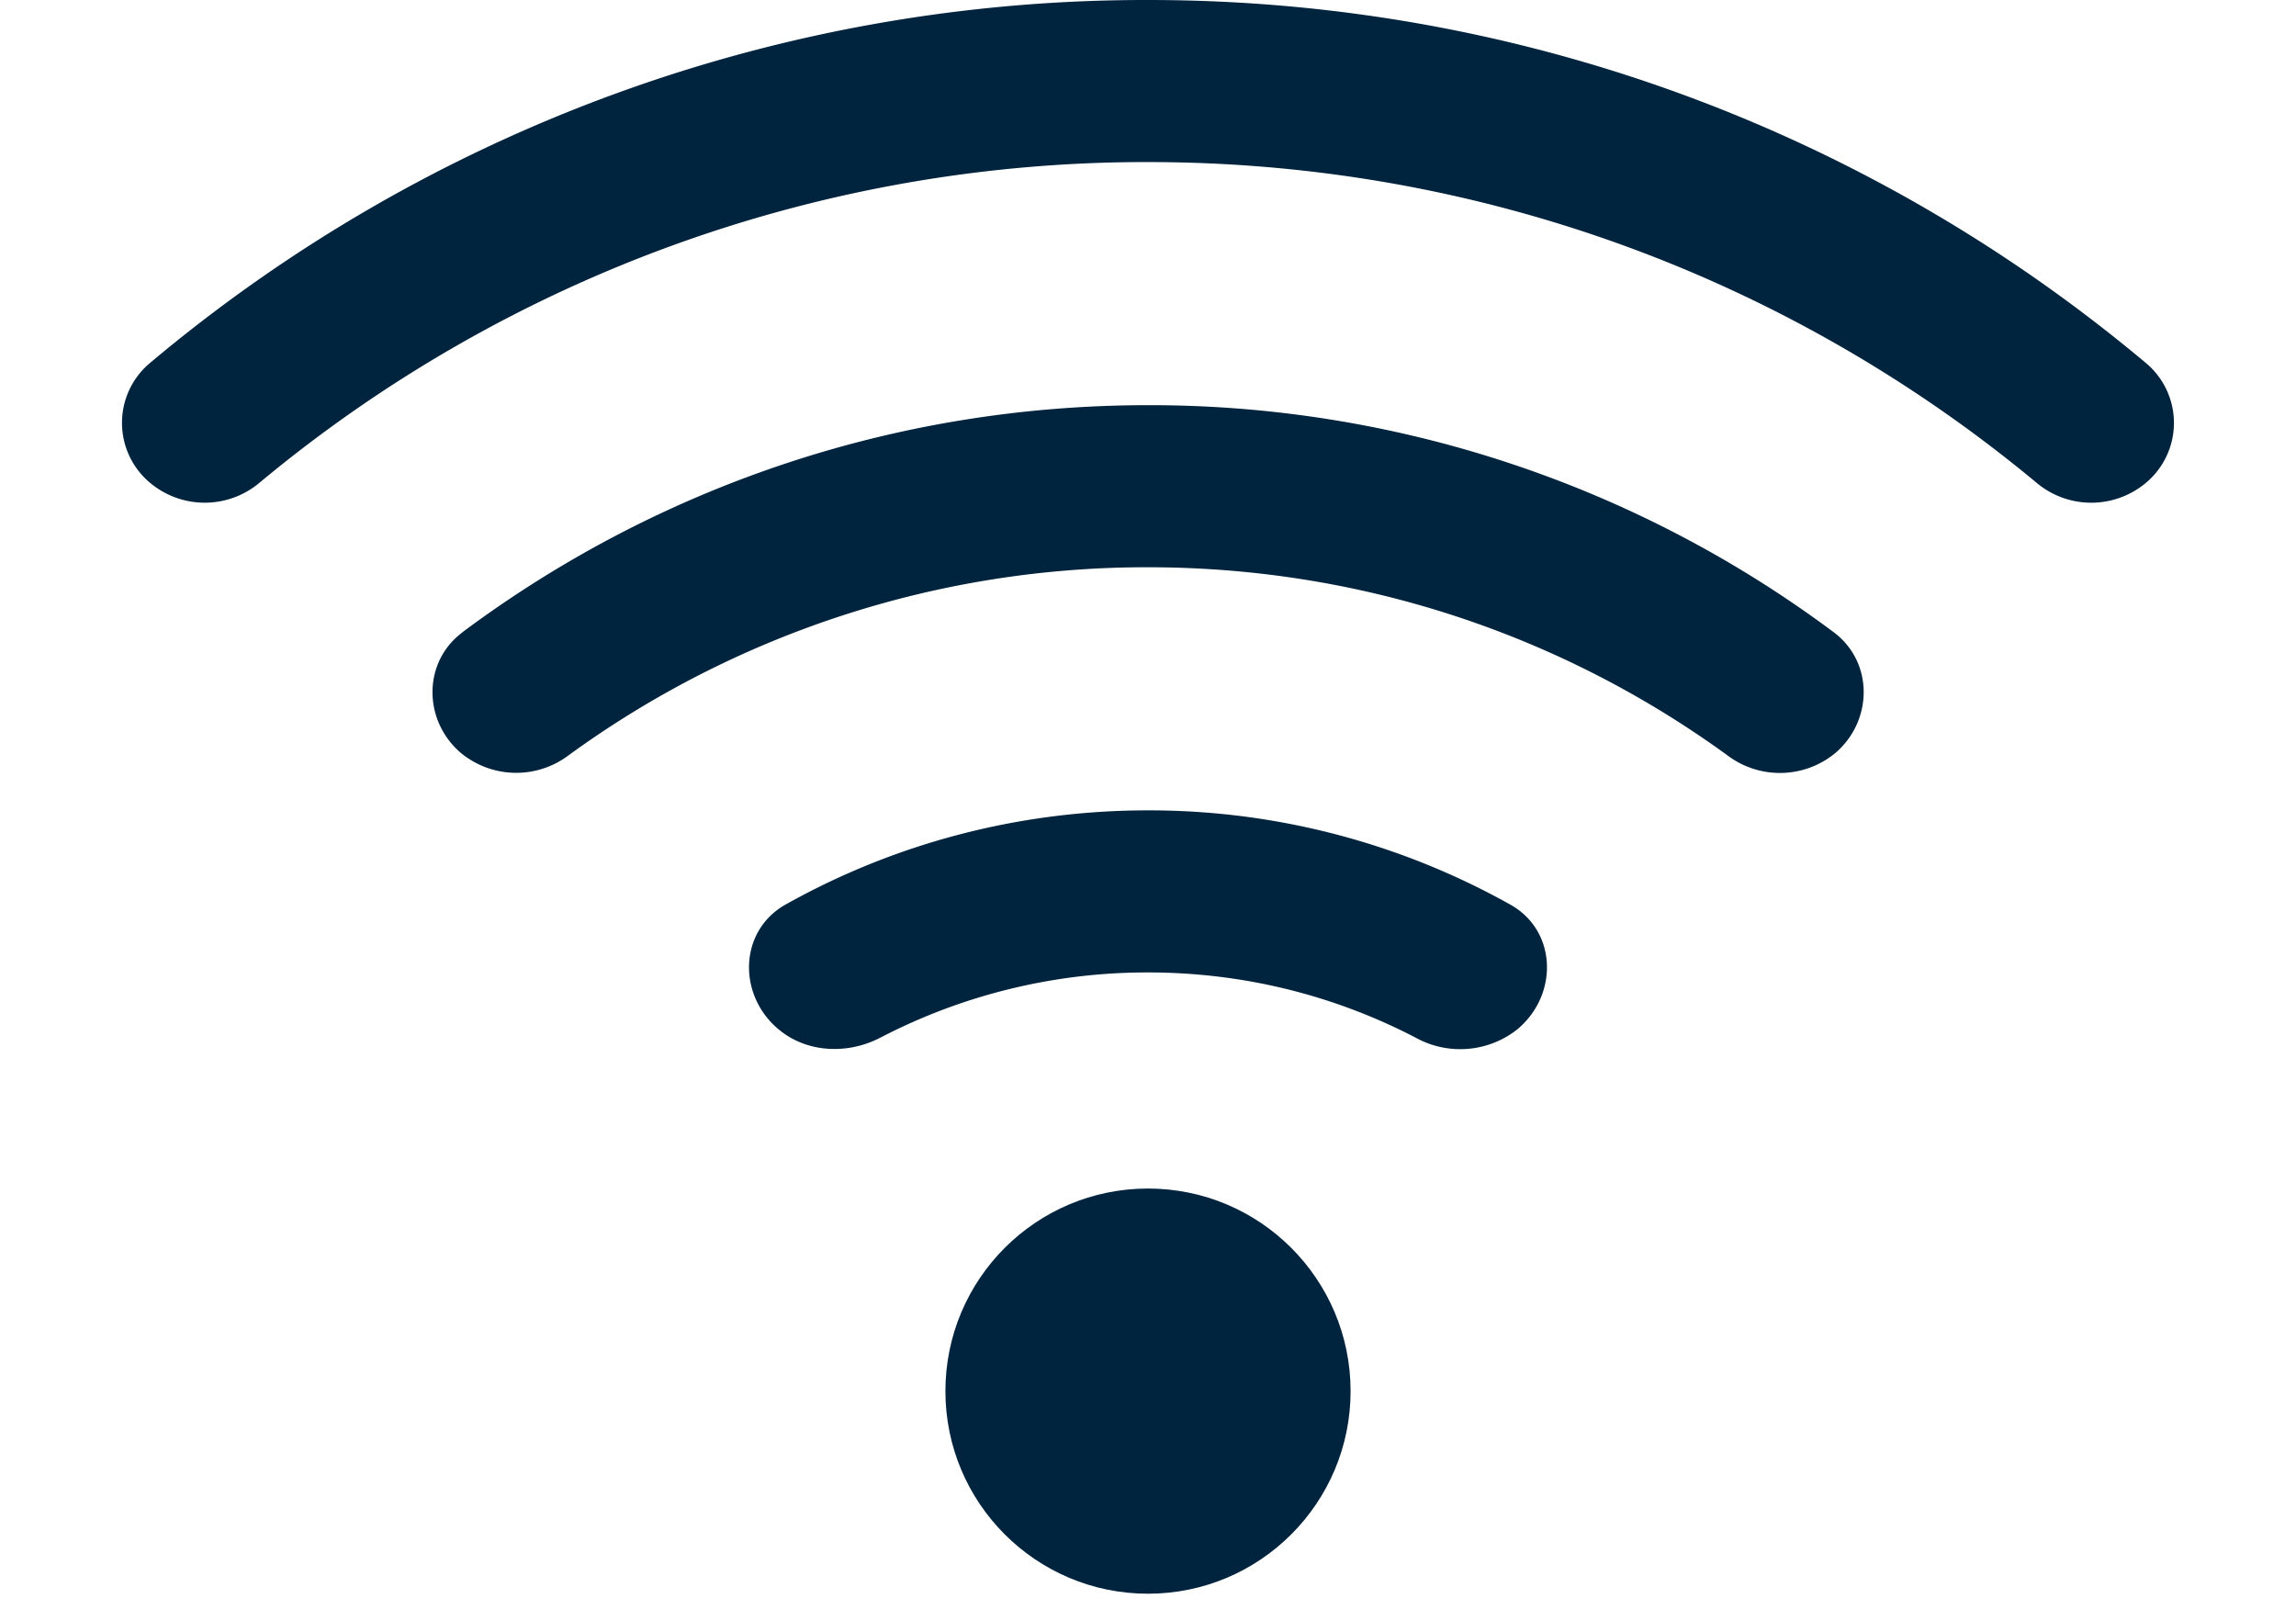
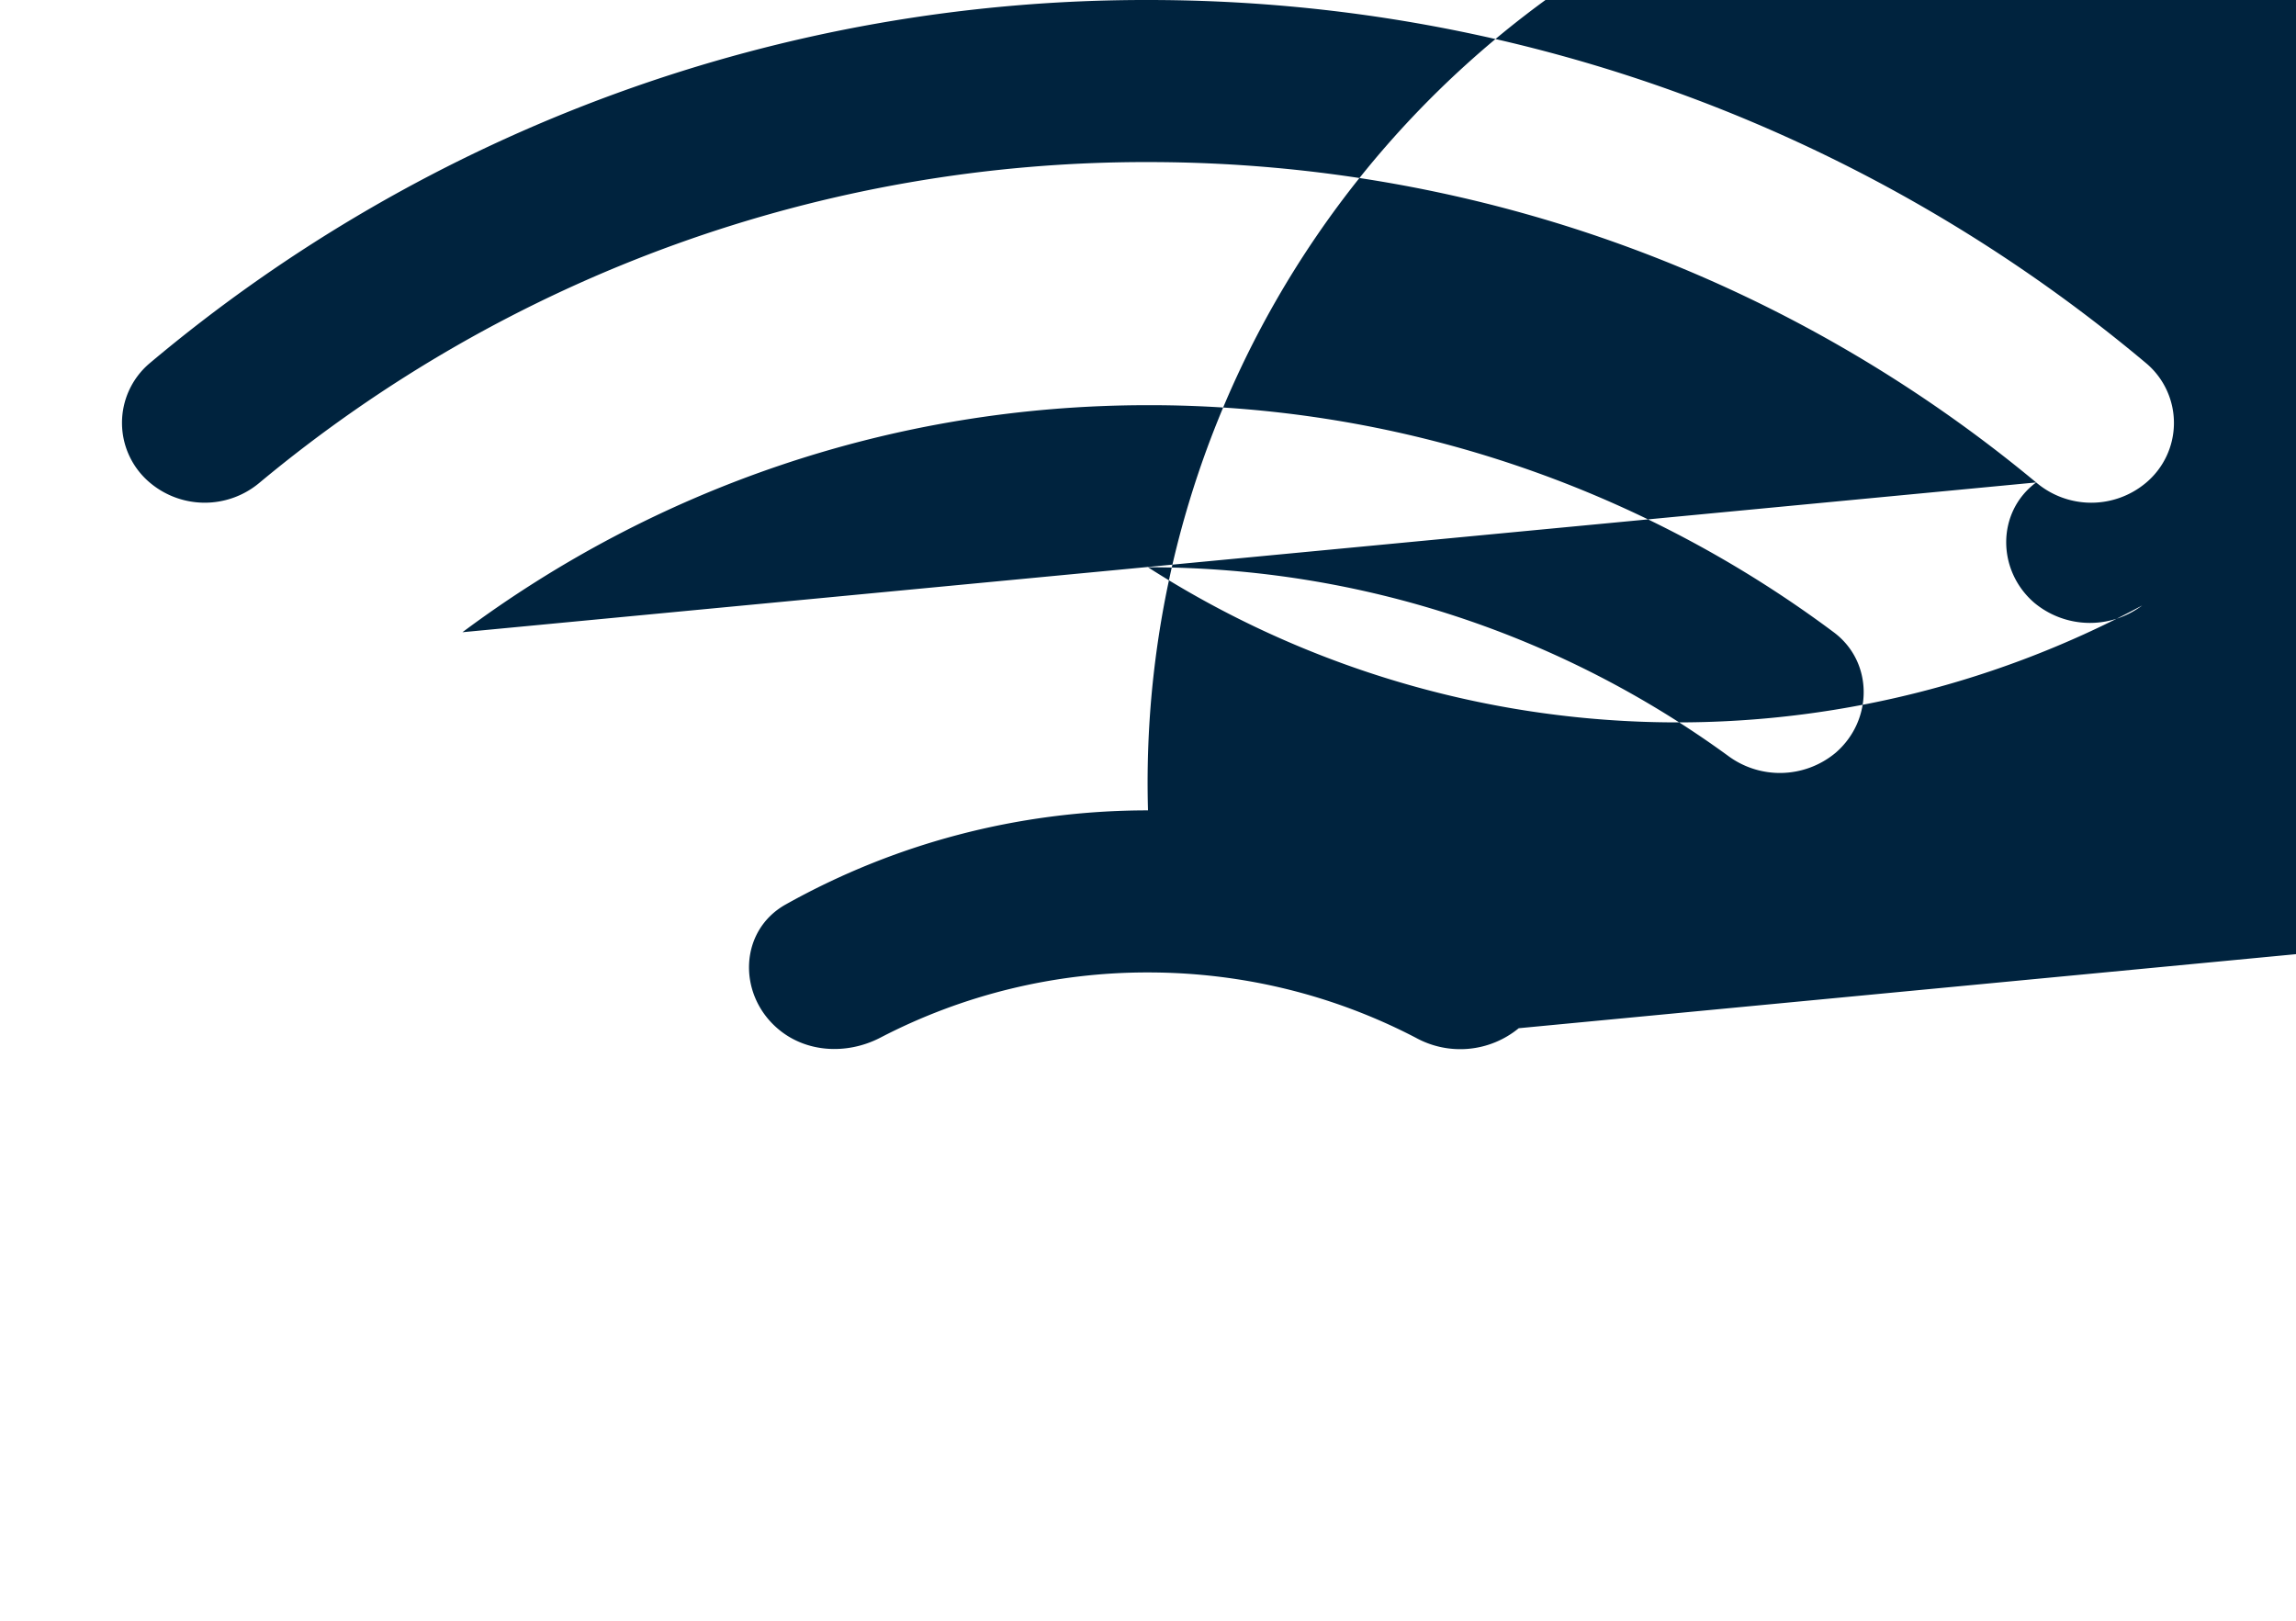
<svg xmlns="http://www.w3.org/2000/svg" width="17" height="12" fill="none">
-   <circle cx="8.5" cy="10.3" r="1.5" fill="#00233E" />
-   <path fill-rule="evenodd" clip-rule="evenodd" d="M15.076 3.572a.63.63 0 0 0 .814.002.578.578 0 0 0 .006-.88C13.896 1.013 11.316 0 8.5 0a11.454 11.454 0 0 0-7.396 2.693.578.578 0 0 0 .005.88.63.63 0 0 0 .815-.001A10.258 10.258 0 0 1 8.5 1.2c2.5 0 4.792.89 6.576 2.372ZM3.424 4.682c-.294.219-.292.65-.015.89a.644.644 0 0 0 .8.021A7.267 7.267 0 0 1 8.5 4.2c1.604 0 3.087.517 4.292 1.394a.644.644 0 0 0 .8-.021c.277-.24.28-.672-.015-.892A8.462 8.462 0 0 0 8.5 3c-1.903 0-3.66.625-5.076 1.681Zm7.82 2.931c.297-.257.281-.724-.061-.915A5.475 5.475 0 0 0 8.5 6c-.974 0-1.89.253-2.683.697-.342.192-.358.659-.062.916.21.183.516.198.763.07A4.282 4.282 0 0 1 8.5 7.2c.715 0 1.388.174 1.982.483a.682.682 0 0 0 .763-.07Z" fill="#00233E" />
+   <path fill-rule="evenodd" clip-rule="evenodd" d="M15.076 3.572a.63.63 0 0 0 .814.002.578.578 0 0 0 .006-.88C13.896 1.013 11.316 0 8.5 0a11.454 11.454 0 0 0-7.396 2.693.578.578 0 0 0 .005.88.63.63 0 0 0 .815-.001A10.258 10.258 0 0 1 8.5 1.2c2.5 0 4.792.89 6.576 2.372Zc-.294.219-.292.65-.015.89a.644.644 0 0 0 .8.021A7.267 7.267 0 0 1 8.5 4.2c1.604 0 3.087.517 4.292 1.394a.644.644 0 0 0 .8-.021c.277-.24.28-.672-.015-.892A8.462 8.462 0 0 0 8.5 3c-1.903 0-3.66.625-5.076 1.681Zm7.82 2.931c.297-.257.281-.724-.061-.915A5.475 5.475 0 0 0 8.5 6c-.974 0-1.89.253-2.683.697-.342.192-.358.659-.062.916.21.183.516.198.763.07A4.282 4.282 0 0 1 8.5 7.2c.715 0 1.388.174 1.982.483a.682.682 0 0 0 .763-.07Z" fill="#00233E" />
</svg>